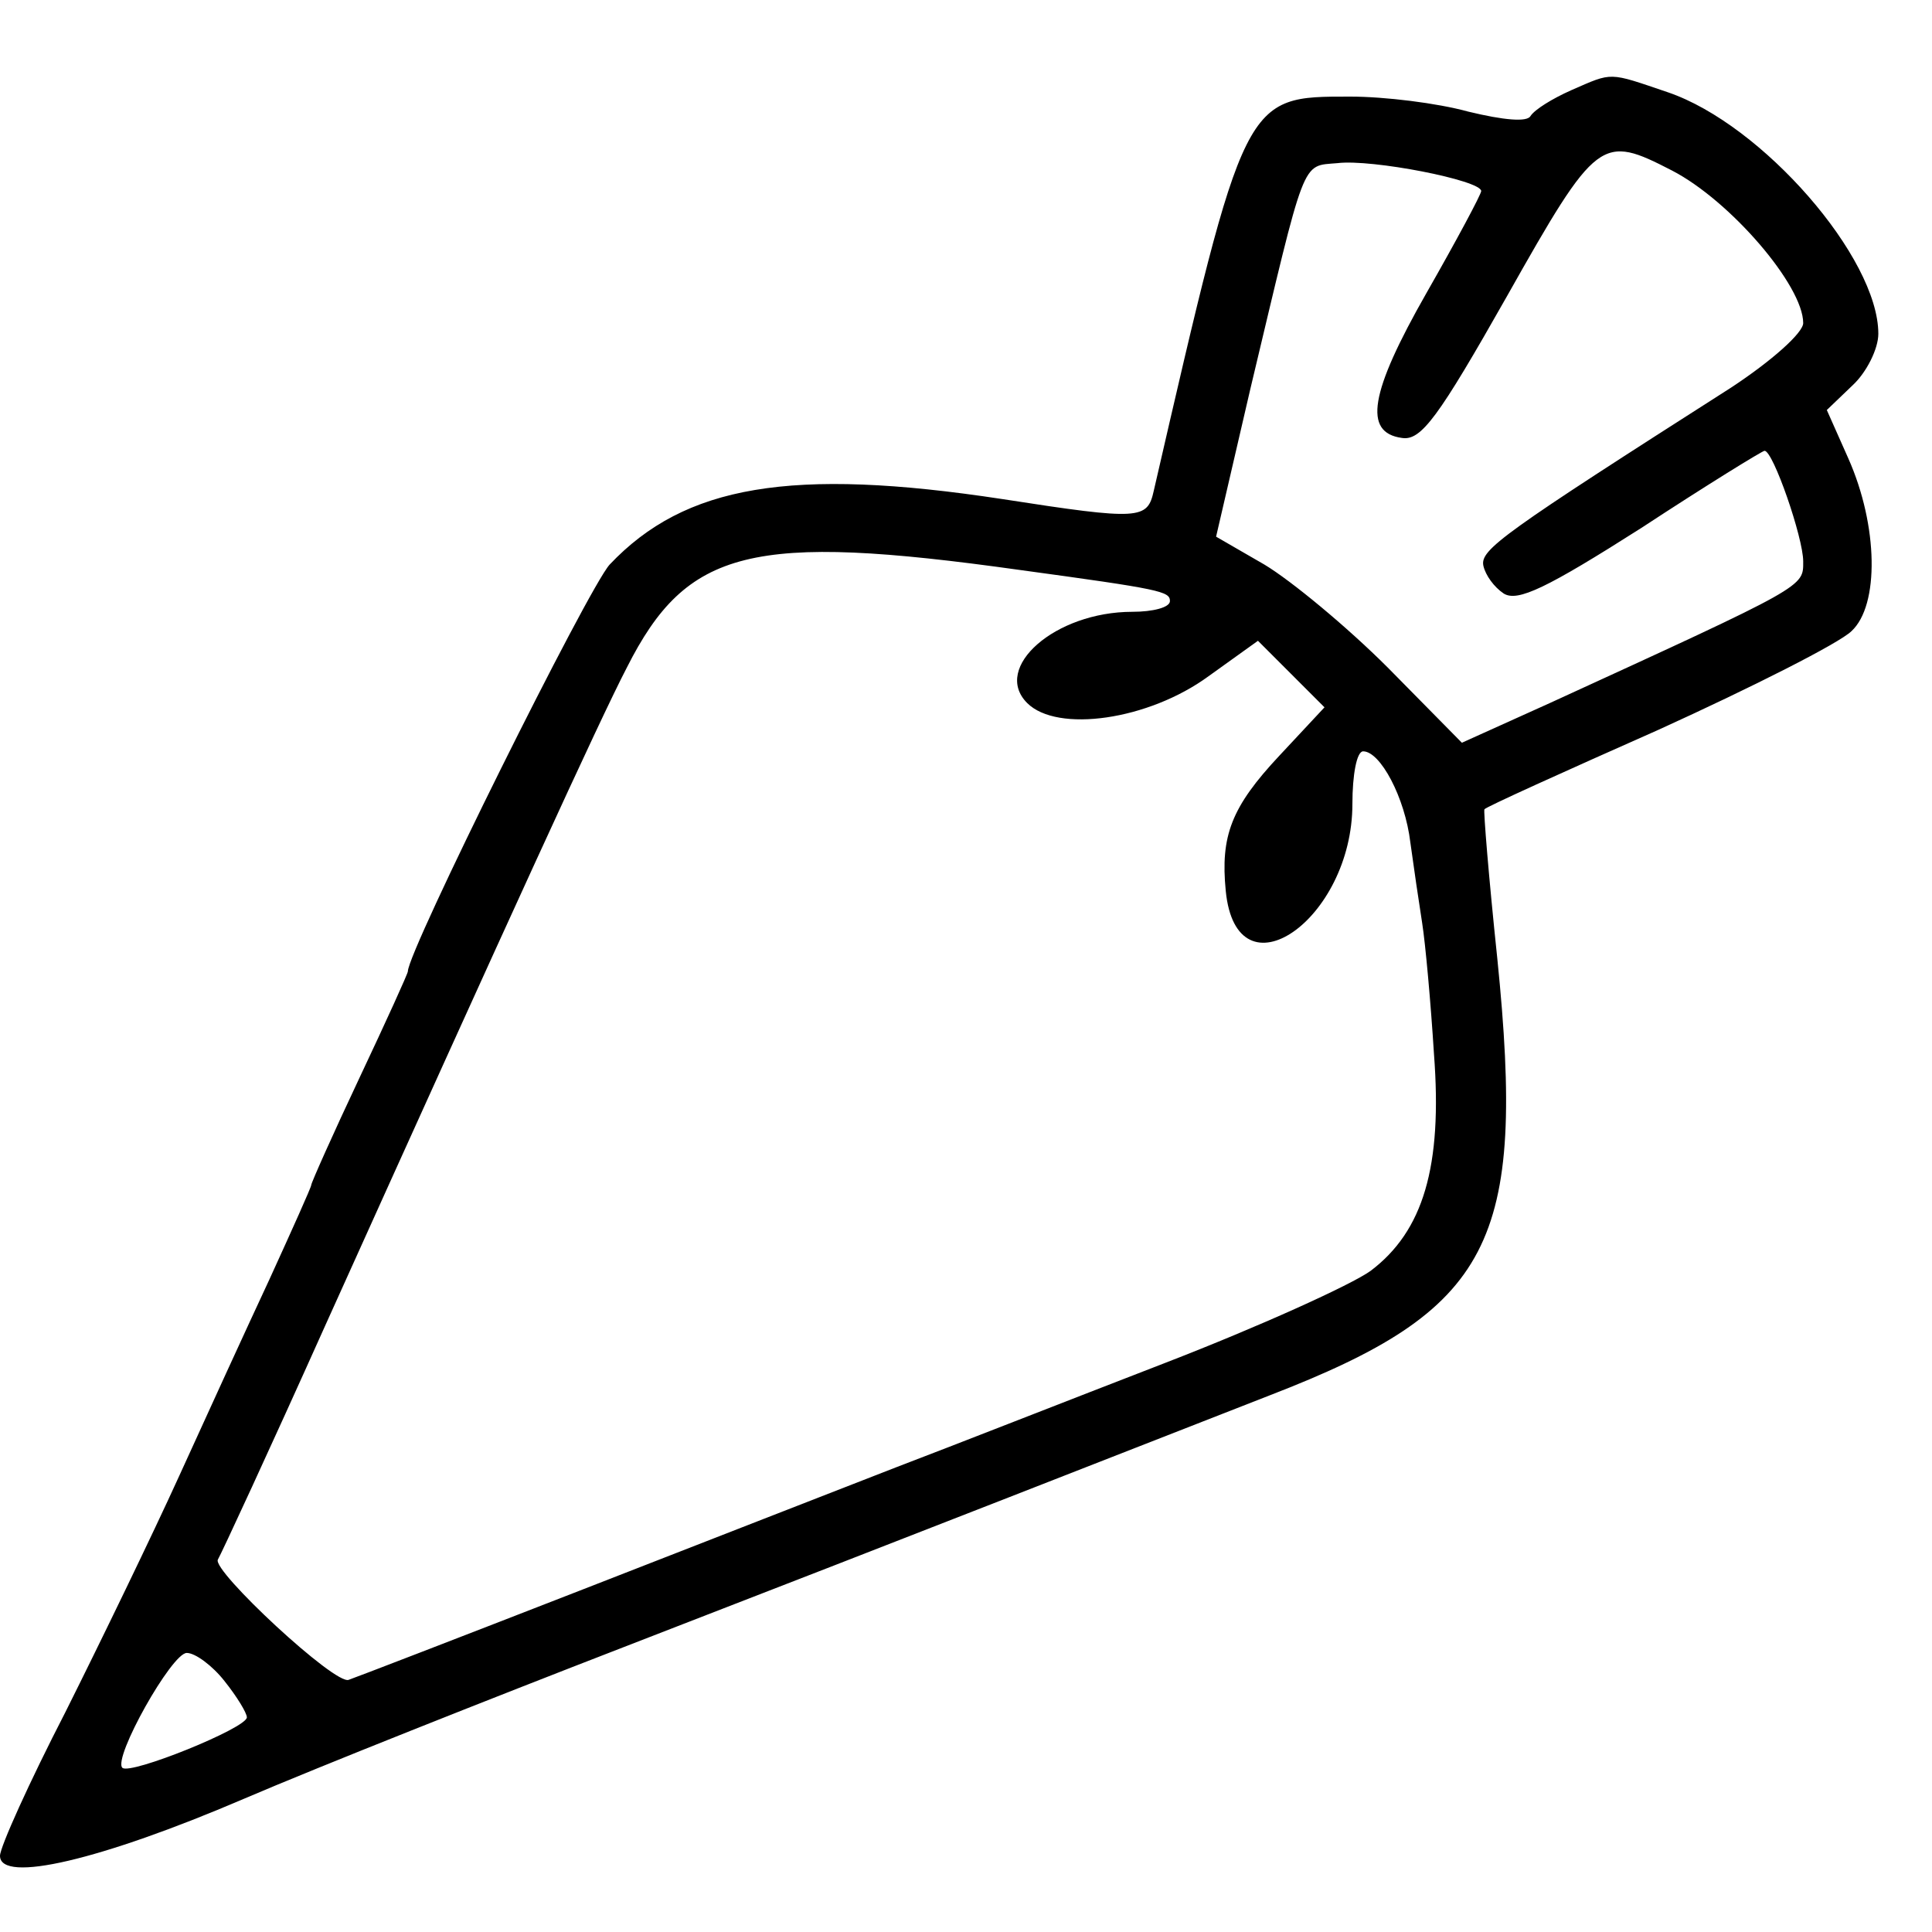
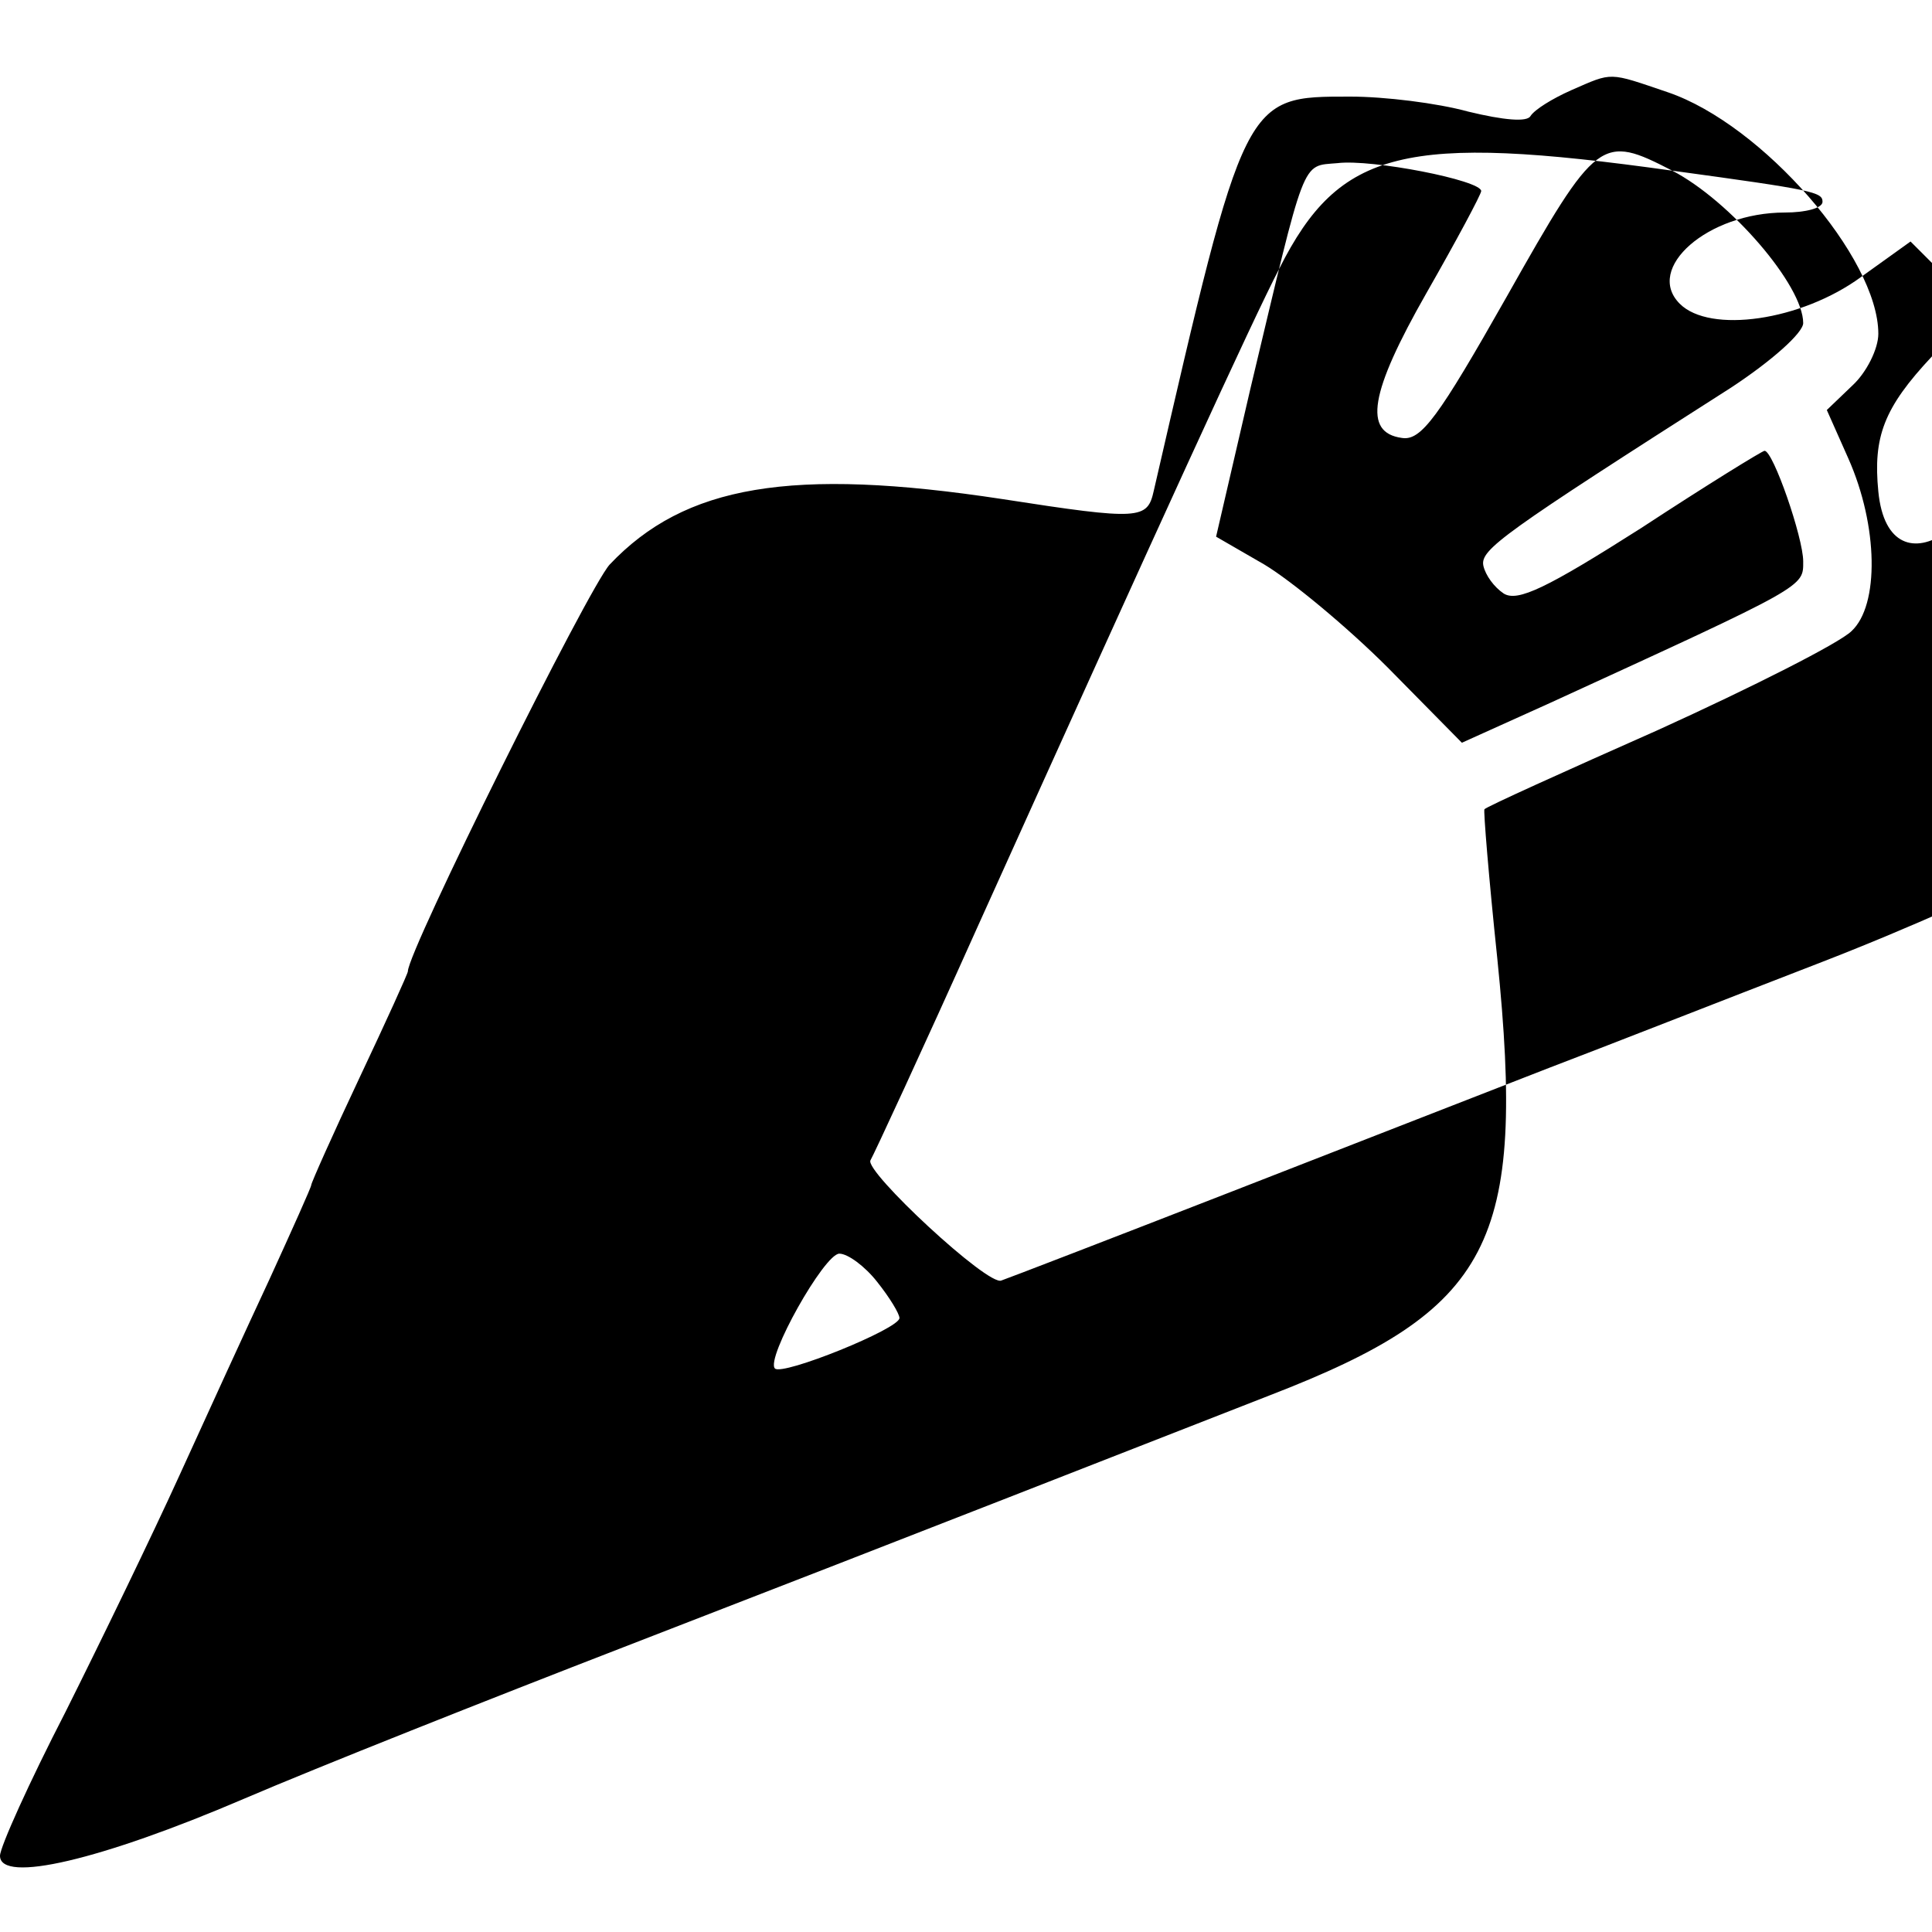
<svg xmlns="http://www.w3.org/2000/svg" version="1.0" width="180pt" height="180pt" viewBox="0 0 180 180" preserveAspectRatio="xMidYMid meet">
  <g transform="translate(0,180) scale(0.1,-0.1)" fill="#000000" stroke="none">
-     <path d="M1464 1716 c-18 -8 -34 -18 -38 -24 -3 -6 -25 -4 -58 4 -29 8 -78 14 -110 14 -99 0 -98 2 -183 -367 -6 -27 -12 -28 -141 -8 -197 30 -296 13 -366 -61 -20 -22 -188 -360 -188 -379 0 -2 -20 -46 -45 -99 -25 -53 -45 -98 -45 -100 0 -2 -18 -42 -39 -88 -21 -45 -59 -128 -84 -183 -25 -55 -73 -154 -106 -220 -34 -66 -61 -126 -61 -134 0 -26 94 -4 227 53 70 30 229 93 353 141 124 48 286 111 360 140 74 29 184 72 243 95 207 80 239 141 212 407 -8 76 -13 138 -12 139 1 2 74 35 162 74 88 40 169 81 180 92 26 24 25 98 -3 161 l-20 45 24 23 c13 12 24 34 24 48 0 71 -108 195 -196 225 -56 19 -51 19 -90 2z m94 -75 c54 -28 122 -107 122 -142 0 -9 -29 -35 -67 -60 -213 -136 -234 -151 -231 -166 2 -9 10 -20 19 -26 13 -8 40 5 128 61 61 40 113 72 115 72 8 0 36 -81 36 -103 0 -24 4 -22 -236 -132 l-82 -37 -69 70 c-38 38 -90 81 -115 96 l-45 26 32 138 c52 218 47 207 81 210 32 4 134 -16 134 -26 0 -3 -23 -46 -51 -95 -53 -93 -59 -130 -23 -135 18 -3 34 19 98 132 84 149 88 151 154 117z m-608 -372 c132 -18 140 -20 140 -29 0 -6 -16 -10 -35 -10 -72 0 -131 -52 -98 -85 28 -28 113 -16 169 25 l46 33 31 -31 31 -31 -42 -45 c-45 -48 -55 -75 -50 -126 10 -102 118 -27 118 81 0 27 4 49 10 49 16 0 39 -43 44 -85 3 -22 8 -56 11 -75 3 -19 8 -74 11 -122 8 -105 -10 -165 -59 -202 -18 -13 -104 -52 -192 -86 -88 -34 -200 -78 -250 -97 -49 -19 -182 -71 -295 -115 -113 -44 -209 -81 -215 -83 -12 -6 -128 102 -122 112 3 5 48 102 100 218 171 379 256 565 281 613 56 111 116 126 366 91z m-741 -1035 c12 -15 21 -30 21 -34 0 -10 -109 -54 -116 -47 -9 9 46 107 60 107 8 0 24 -12 35 -26z" />
+     <path d="M1464 1716 c-18 -8 -34 -18 -38 -24 -3 -6 -25 -4 -58 4 -29 8 -78 14 -110 14 -99 0 -98 2 -183 -367 -6 -27 -12 -28 -141 -8 -197 30 -296 13 -366 -61 -20 -22 -188 -360 -188 -379 0 -2 -20 -46 -45 -99 -25 -53 -45 -98 -45 -100 0 -2 -18 -42 -39 -88 -21 -45 -59 -128 -84 -183 -25 -55 -73 -154 -106 -220 -34 -66 -61 -126 -61 -134 0 -26 94 -4 227 53 70 30 229 93 353 141 124 48 286 111 360 140 74 29 184 72 243 95 207 80 239 141 212 407 -8 76 -13 138 -12 139 1 2 74 35 162 74 88 40 169 81 180 92 26 24 25 98 -3 161 l-20 45 24 23 c13 12 24 34 24 48 0 71 -108 195 -196 225 -56 19 -51 19 -90 2z m94 -75 c54 -28 122 -107 122 -142 0 -9 -29 -35 -67 -60 -213 -136 -234 -151 -231 -166 2 -9 10 -20 19 -26 13 -8 40 5 128 61 61 40 113 72 115 72 8 0 36 -81 36 -103 0 -24 4 -22 -236 -132 l-82 -37 -69 70 c-38 38 -90 81 -115 96 l-45 26 32 138 c52 218 47 207 81 210 32 4 134 -16 134 -26 0 -3 -23 -46 -51 -95 -53 -93 -59 -130 -23 -135 18 -3 34 19 98 132 84 149 88 151 154 117z c132 -18 140 -20 140 -29 0 -6 -16 -10 -35 -10 -72 0 -131 -52 -98 -85 28 -28 113 -16 169 25 l46 33 31 -31 31 -31 -42 -45 c-45 -48 -55 -75 -50 -126 10 -102 118 -27 118 81 0 27 4 49 10 49 16 0 39 -43 44 -85 3 -22 8 -56 11 -75 3 -19 8 -74 11 -122 8 -105 -10 -165 -59 -202 -18 -13 -104 -52 -192 -86 -88 -34 -200 -78 -250 -97 -49 -19 -182 -71 -295 -115 -113 -44 -209 -81 -215 -83 -12 -6 -128 102 -122 112 3 5 48 102 100 218 171 379 256 565 281 613 56 111 116 126 366 91z m-741 -1035 c12 -15 21 -30 21 -34 0 -10 -109 -54 -116 -47 -9 9 46 107 60 107 8 0 24 -12 35 -26z" />
  </g>
</svg>